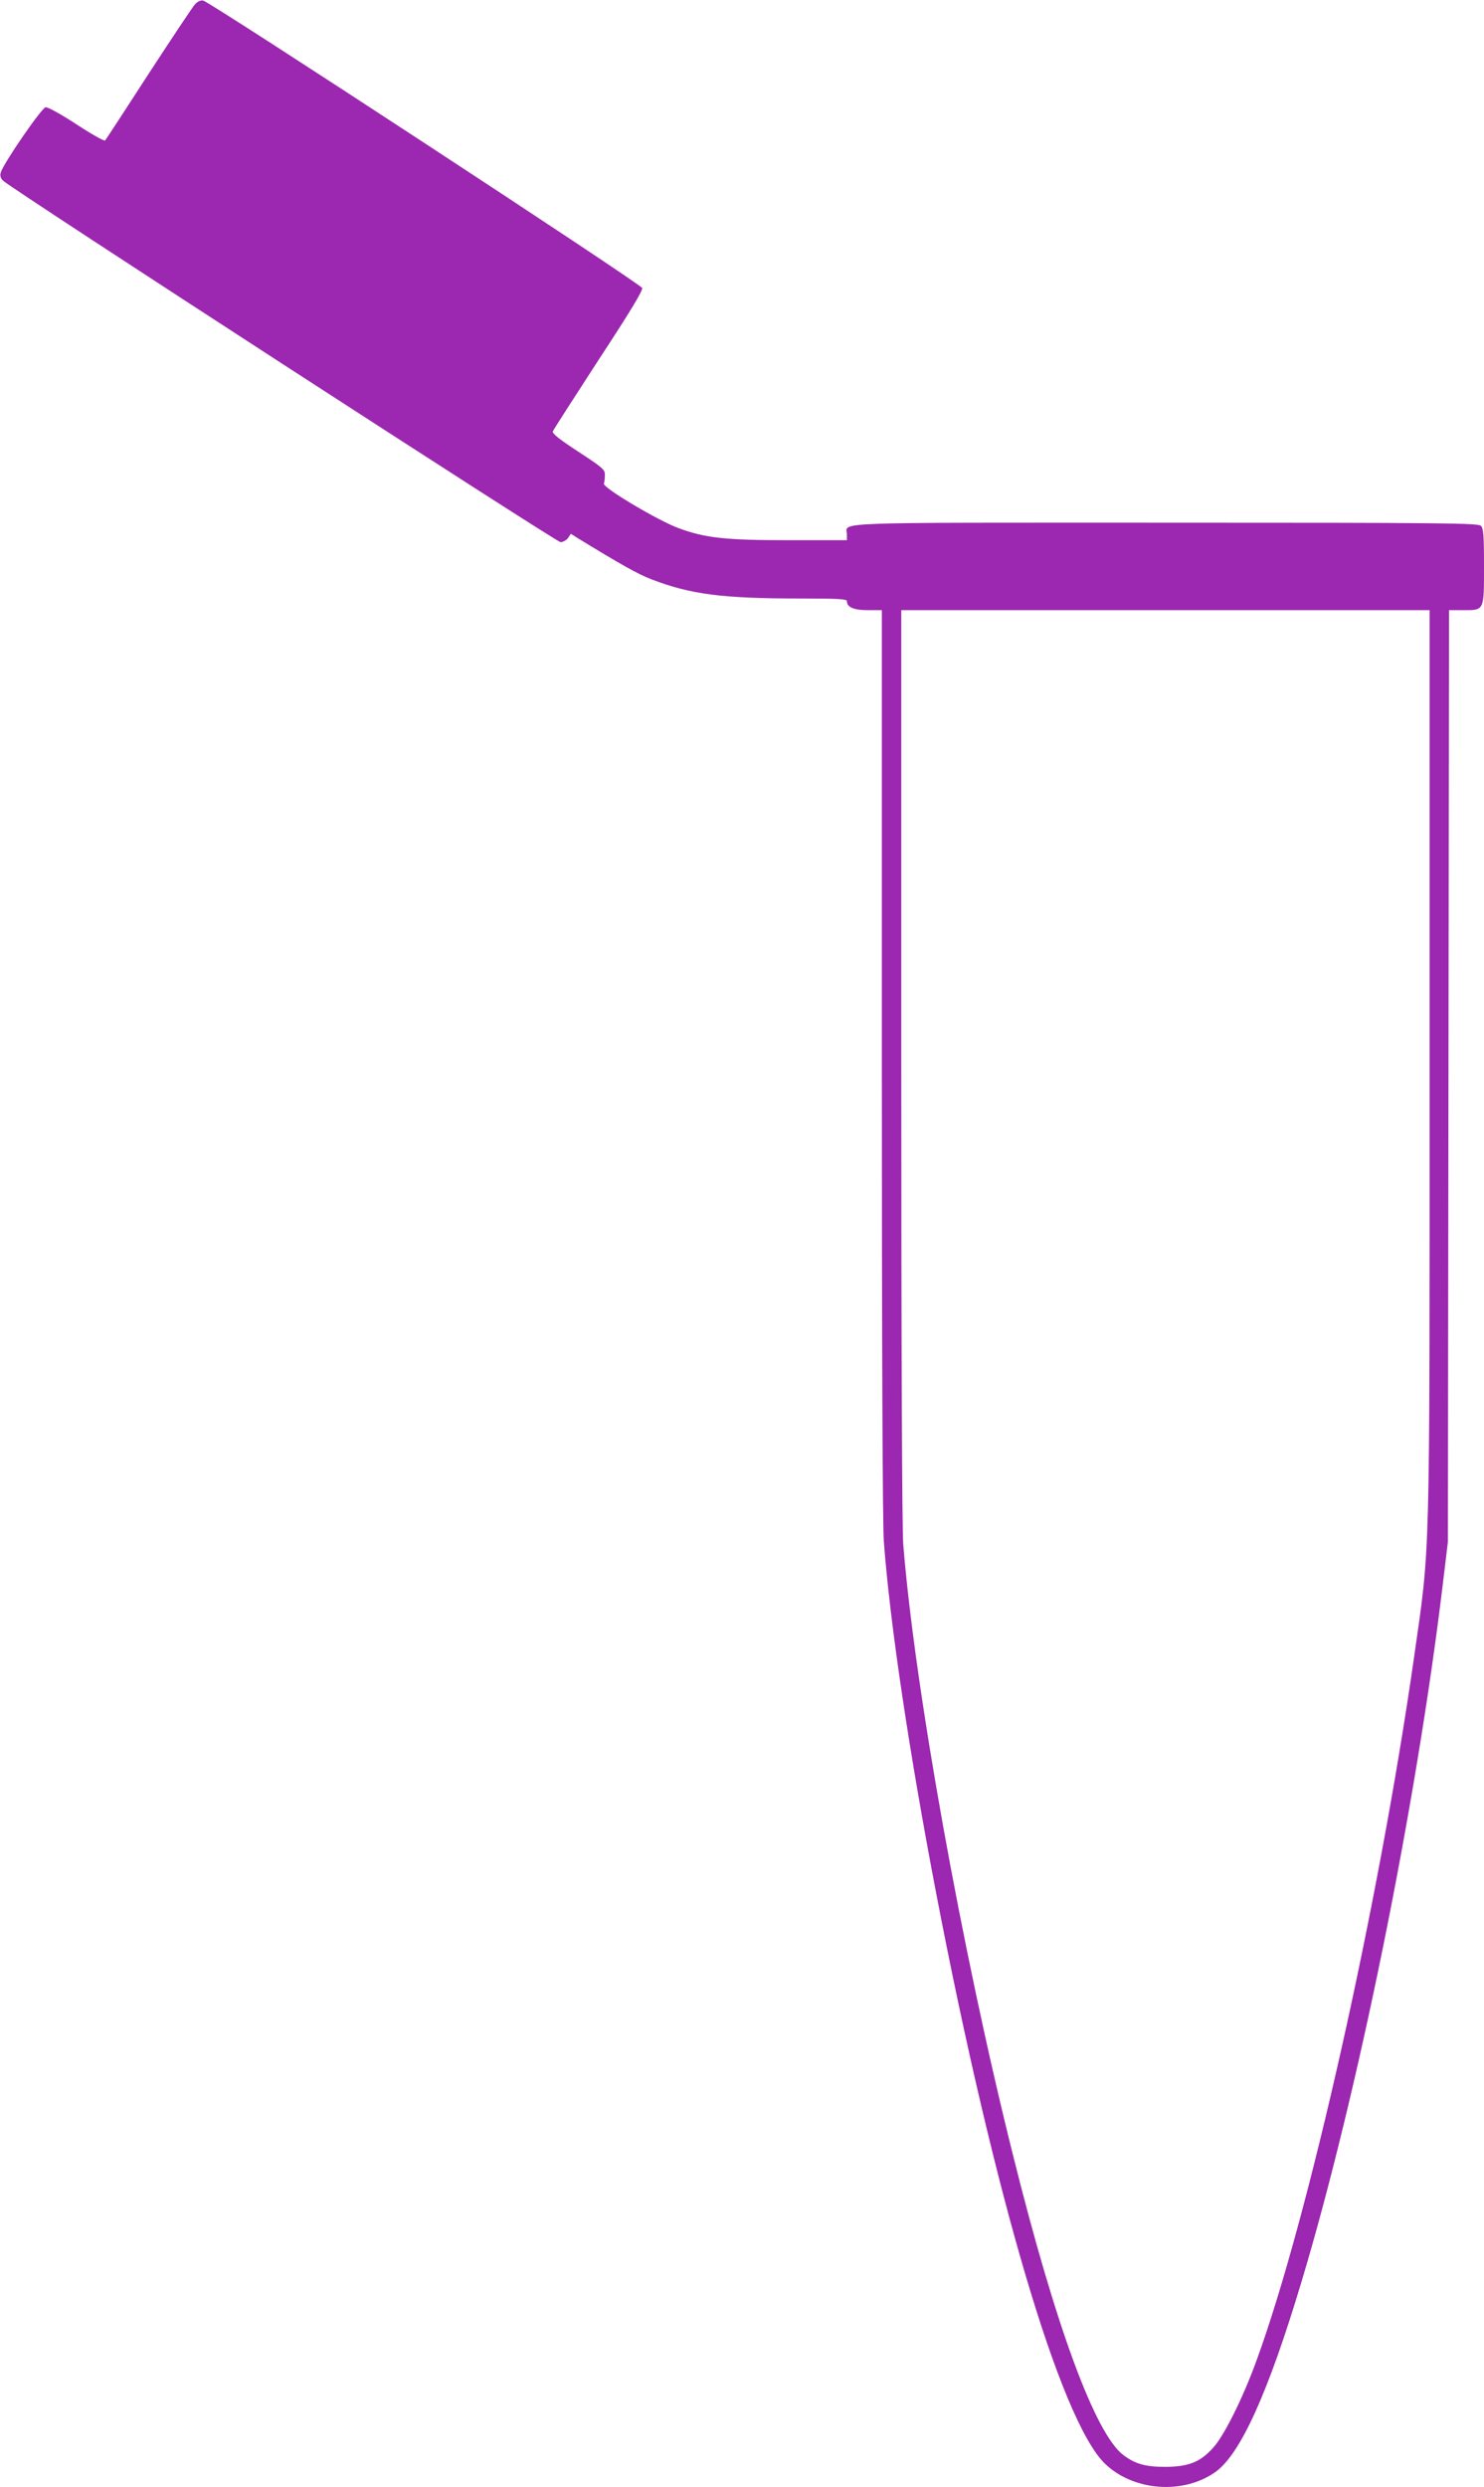
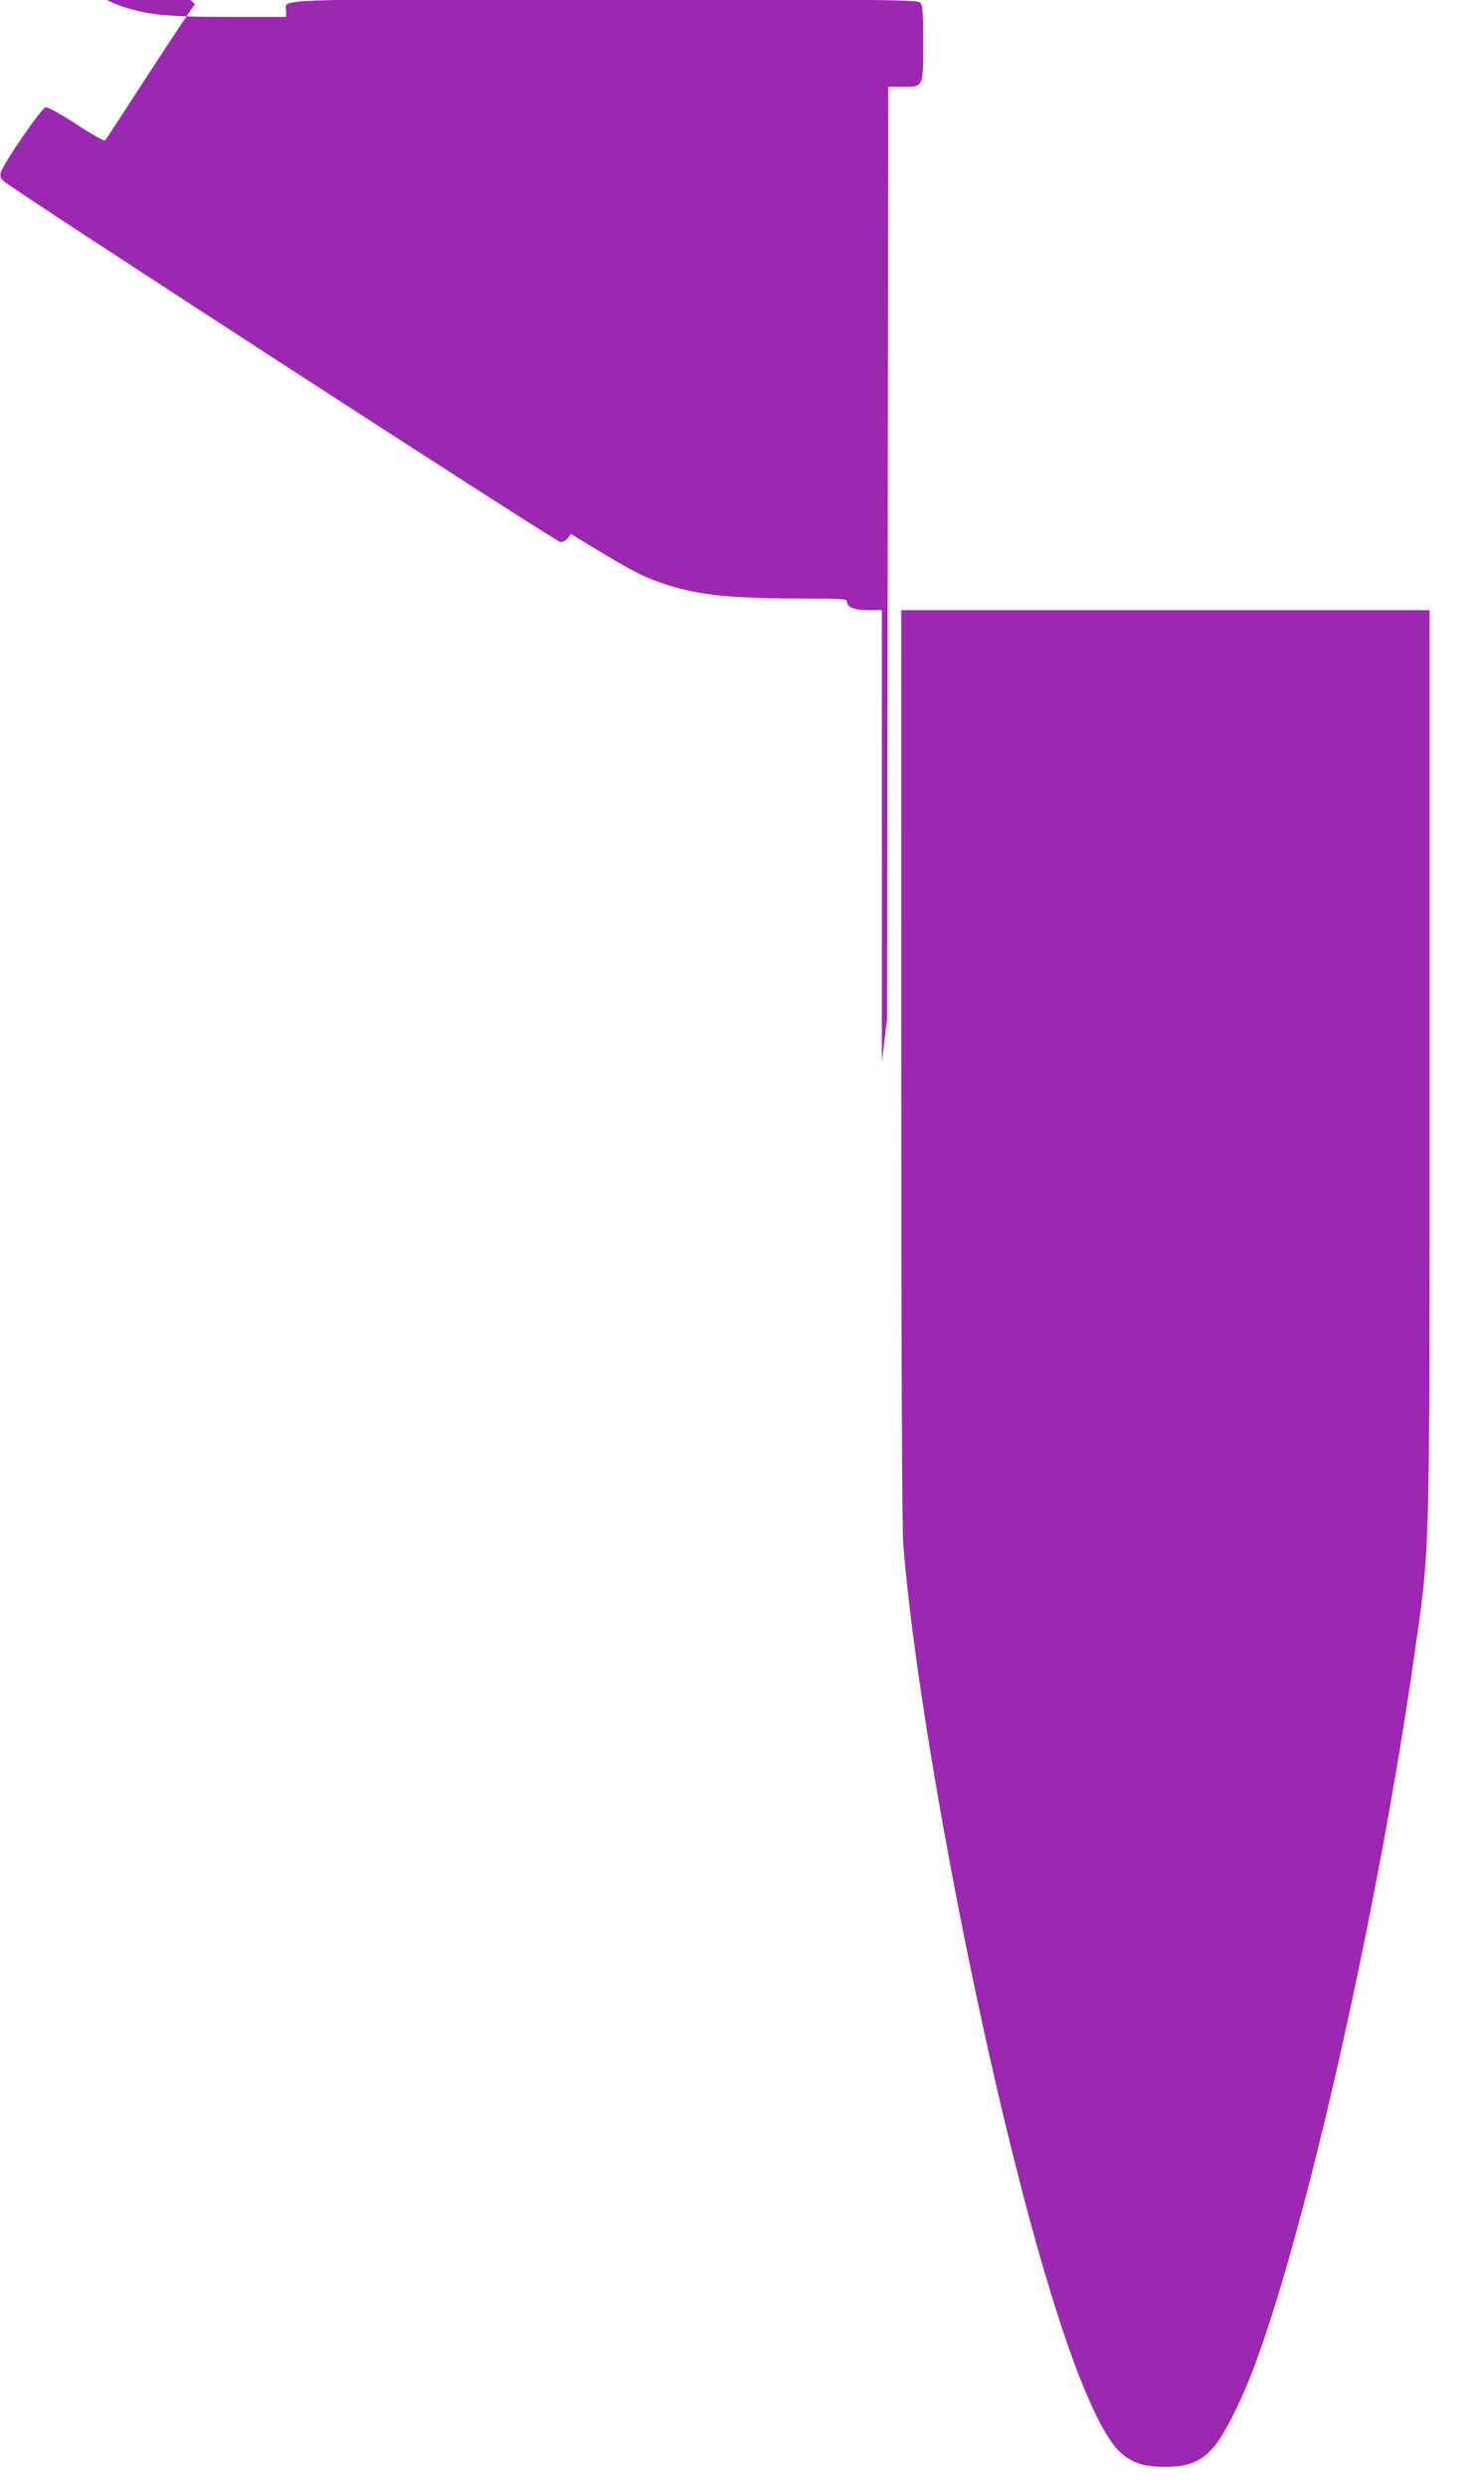
<svg xmlns="http://www.w3.org/2000/svg" version="1.0" width="764pt" height="1280pt" viewBox="0 0 764 1280" preserveAspectRatio="xMidYMid meet">
  <g transform="translate(0,1280) scale(0.1,-0.1)" fill="#9c27b0" stroke="none">
-     <path d="M1004 12778 c-12 -13 -119 -174 -239 -358 -119 -184 -220 -339 -224 -343 -5 -4 -71 33 -147 83 -81 53 -147 89 -159 88 -21 -3 -219 -291 -231 -336 -5 -16 -1 -30 12 -42 43 -42 2848 -1860 2870 -1860 12 0 30 10 38 21 l15 22 33 -21 c226 -138 311 -186 381 -213 203 -78 365 -99 770 -99 192 0 237 -3 237 -13 0 -32 35 -47 108 -47 l72 0 0 -2327 c0 -1482 4 -2377 10 -2463 32 -428 131 -1090 271 -1820 298 -1549 637 -2697 864 -2925 146 -145 407 -165 574 -45 128 93 270 407 440 973 289 960 590 2443 728 3587 l27 225 3 2398 3 2397 74 0 c108 0 106 -5 106 228 0 160 -3 193 -16 206 -14 14 -175 16 -1624 16 -1773 0 -1640 5 -1640 -61 l0 -29 -292 0 c-333 0 -434 11 -572 61 -107 39 -393 209 -387 230 3 8 5 28 5 44 1 28 -9 37 -136 120 -98 64 -136 94 -132 105 3 8 109 173 235 367 166 253 229 358 225 371 -7 21 -2225 1473 -2260 1479 -13 3 -29 -5 -42 -19z m6356 -5449 c0 -2630 4 -2467 -81 -3064 -182 -1272 -544 -2887 -811 -3615 -69 -190 -166 -385 -222 -446 -66 -74 -126 -98 -246 -99 -103 0 -156 15 -217 61 -145 110 -349 664 -568 1544 -263 1052 -506 2404 -565 3144 -6 83 -10 959 -10 2467 l0 2339 1360 0 1360 0 0 -2331z" />
+     <path d="M1004 12778 c-12 -13 -119 -174 -239 -358 -119 -184 -220 -339 -224 -343 -5 -4 -71 33 -147 83 -81 53 -147 89 -159 88 -21 -3 -219 -291 -231 -336 -5 -16 -1 -30 12 -42 43 -42 2848 -1860 2870 -1860 12 0 30 10 38 21 l15 22 33 -21 c226 -138 311 -186 381 -213 203 -78 365 -99 770 -99 192 0 237 -3 237 -13 0 -32 35 -47 108 -47 l72 0 0 -2327 l27 225 3 2398 3 2397 74 0 c108 0 106 -5 106 228 0 160 -3 193 -16 206 -14 14 -175 16 -1624 16 -1773 0 -1640 5 -1640 -61 l0 -29 -292 0 c-333 0 -434 11 -572 61 -107 39 -393 209 -387 230 3 8 5 28 5 44 1 28 -9 37 -136 120 -98 64 -136 94 -132 105 3 8 109 173 235 367 166 253 229 358 225 371 -7 21 -2225 1473 -2260 1479 -13 3 -29 -5 -42 -19z m6356 -5449 c0 -2630 4 -2467 -81 -3064 -182 -1272 -544 -2887 -811 -3615 -69 -190 -166 -385 -222 -446 -66 -74 -126 -98 -246 -99 -103 0 -156 15 -217 61 -145 110 -349 664 -568 1544 -263 1052 -506 2404 -565 3144 -6 83 -10 959 -10 2467 l0 2339 1360 0 1360 0 0 -2331z" />
  </g>
</svg>